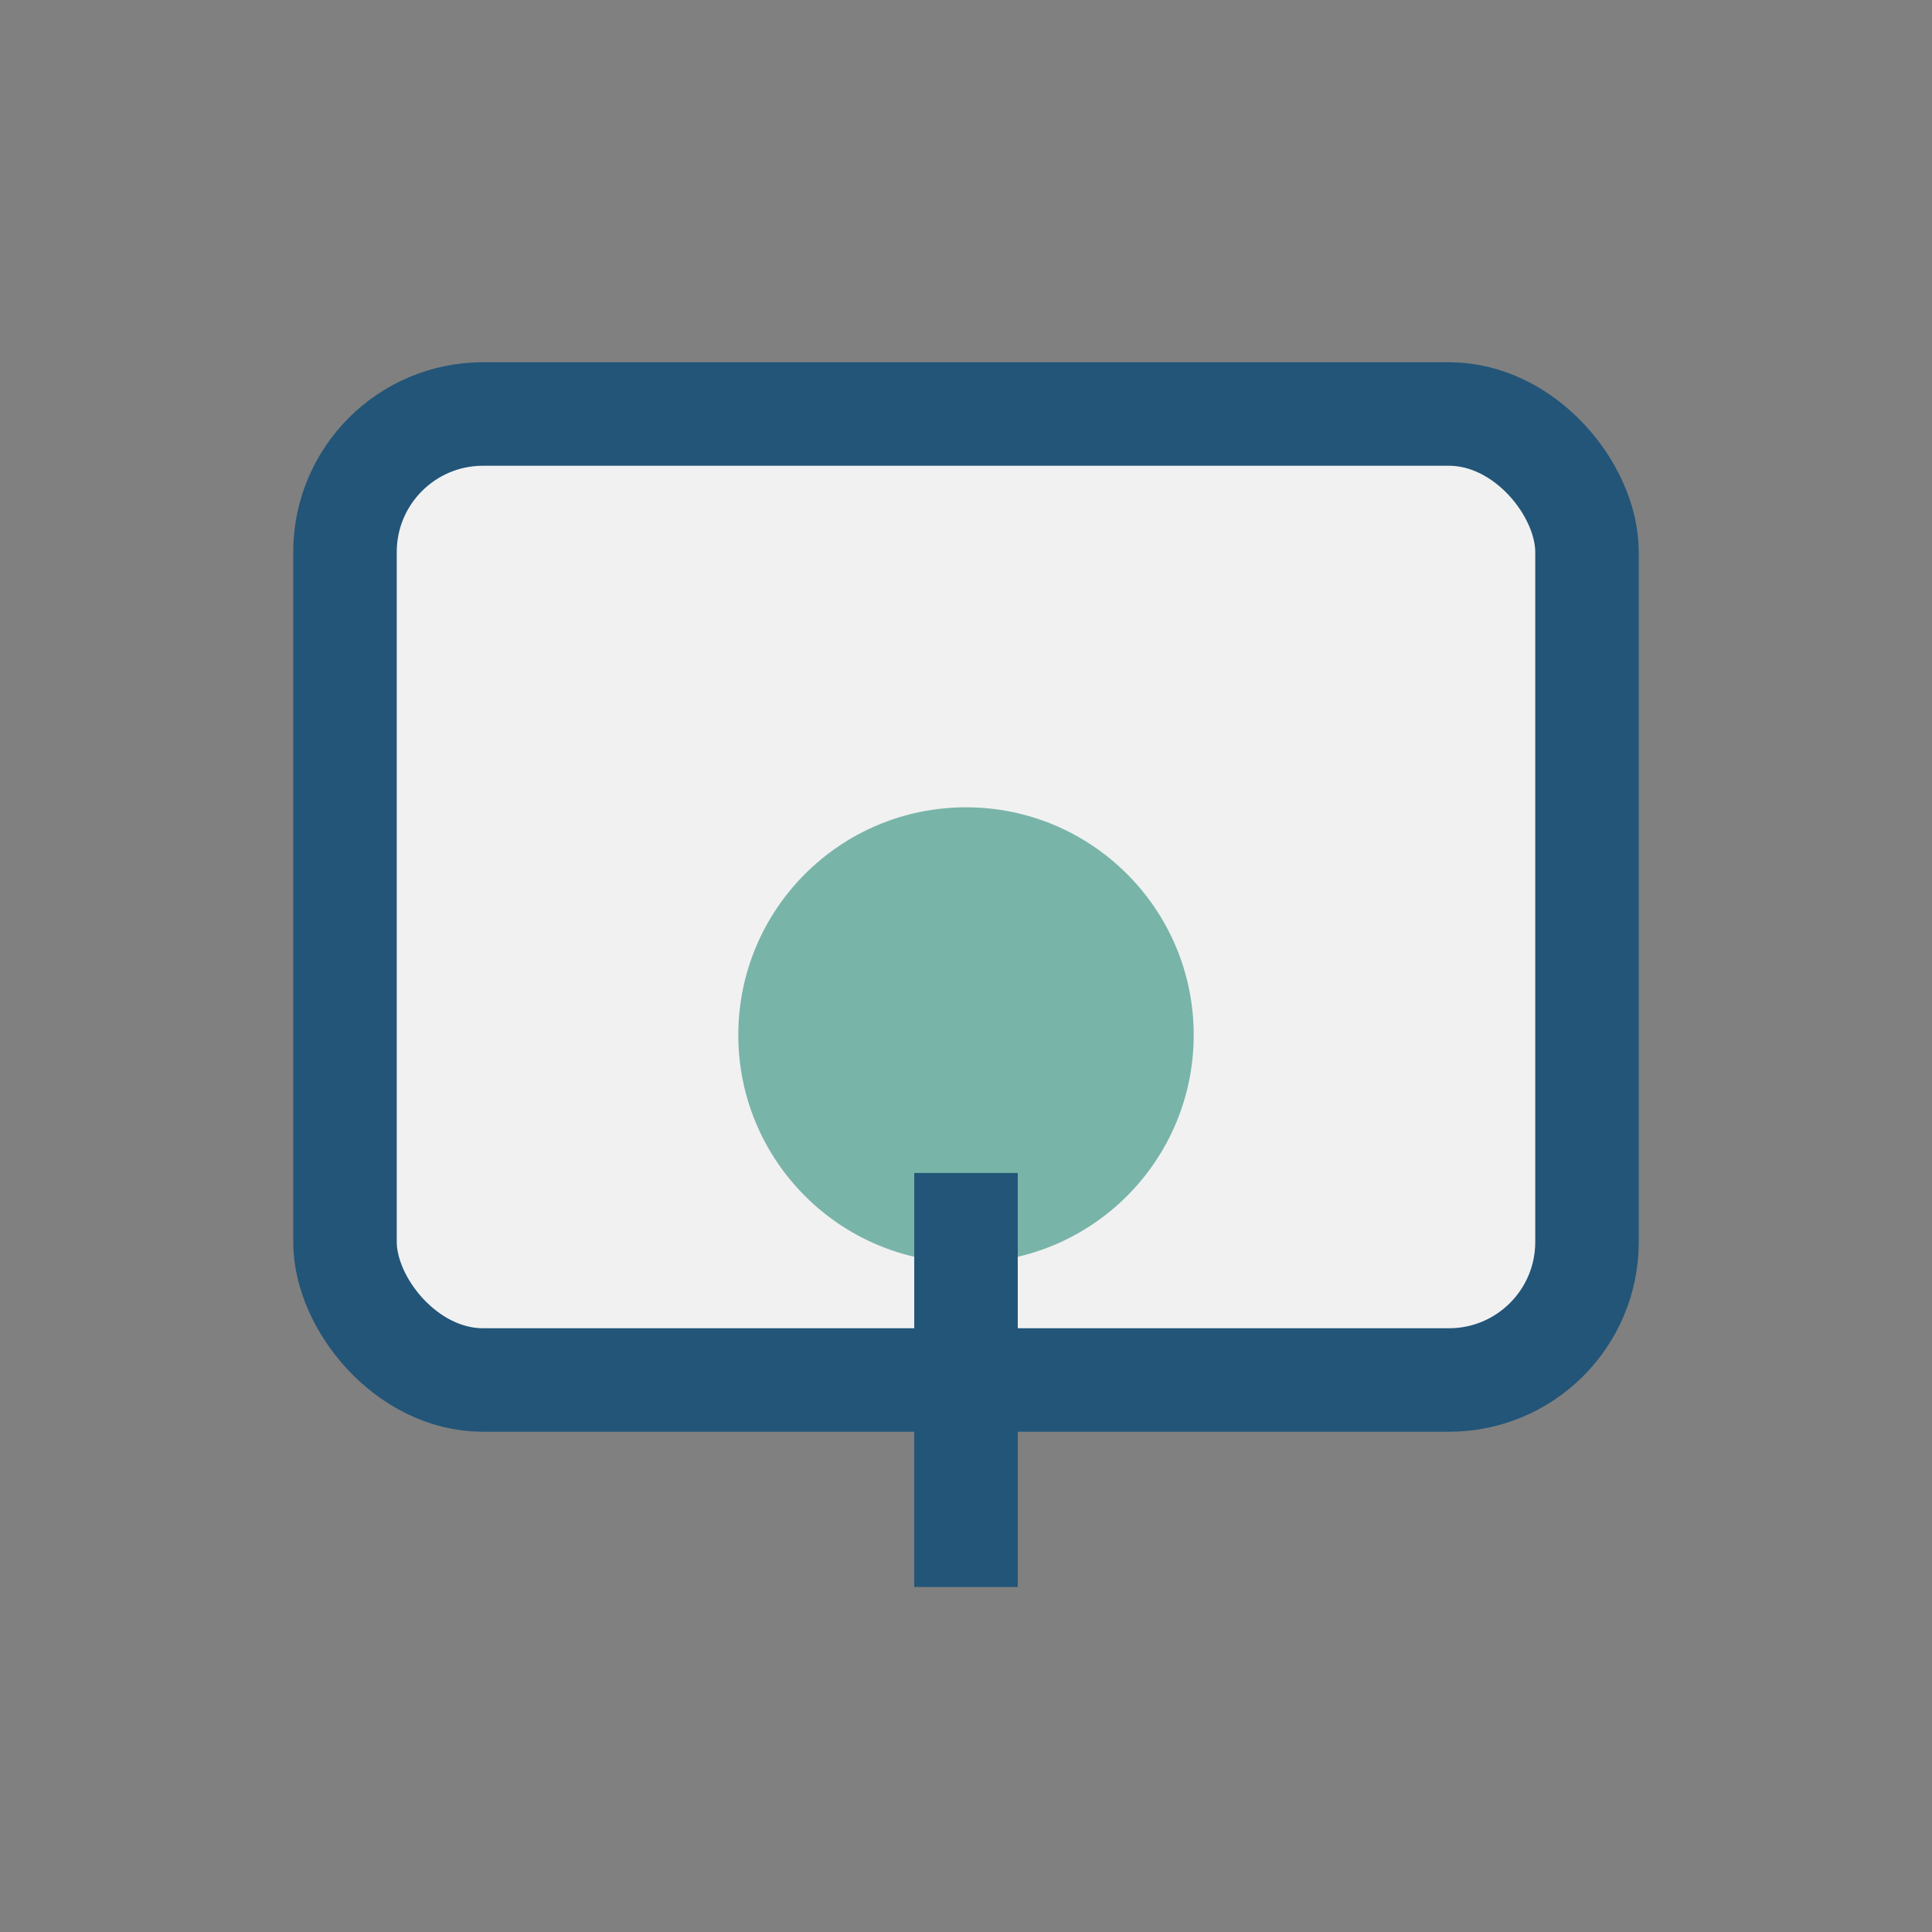
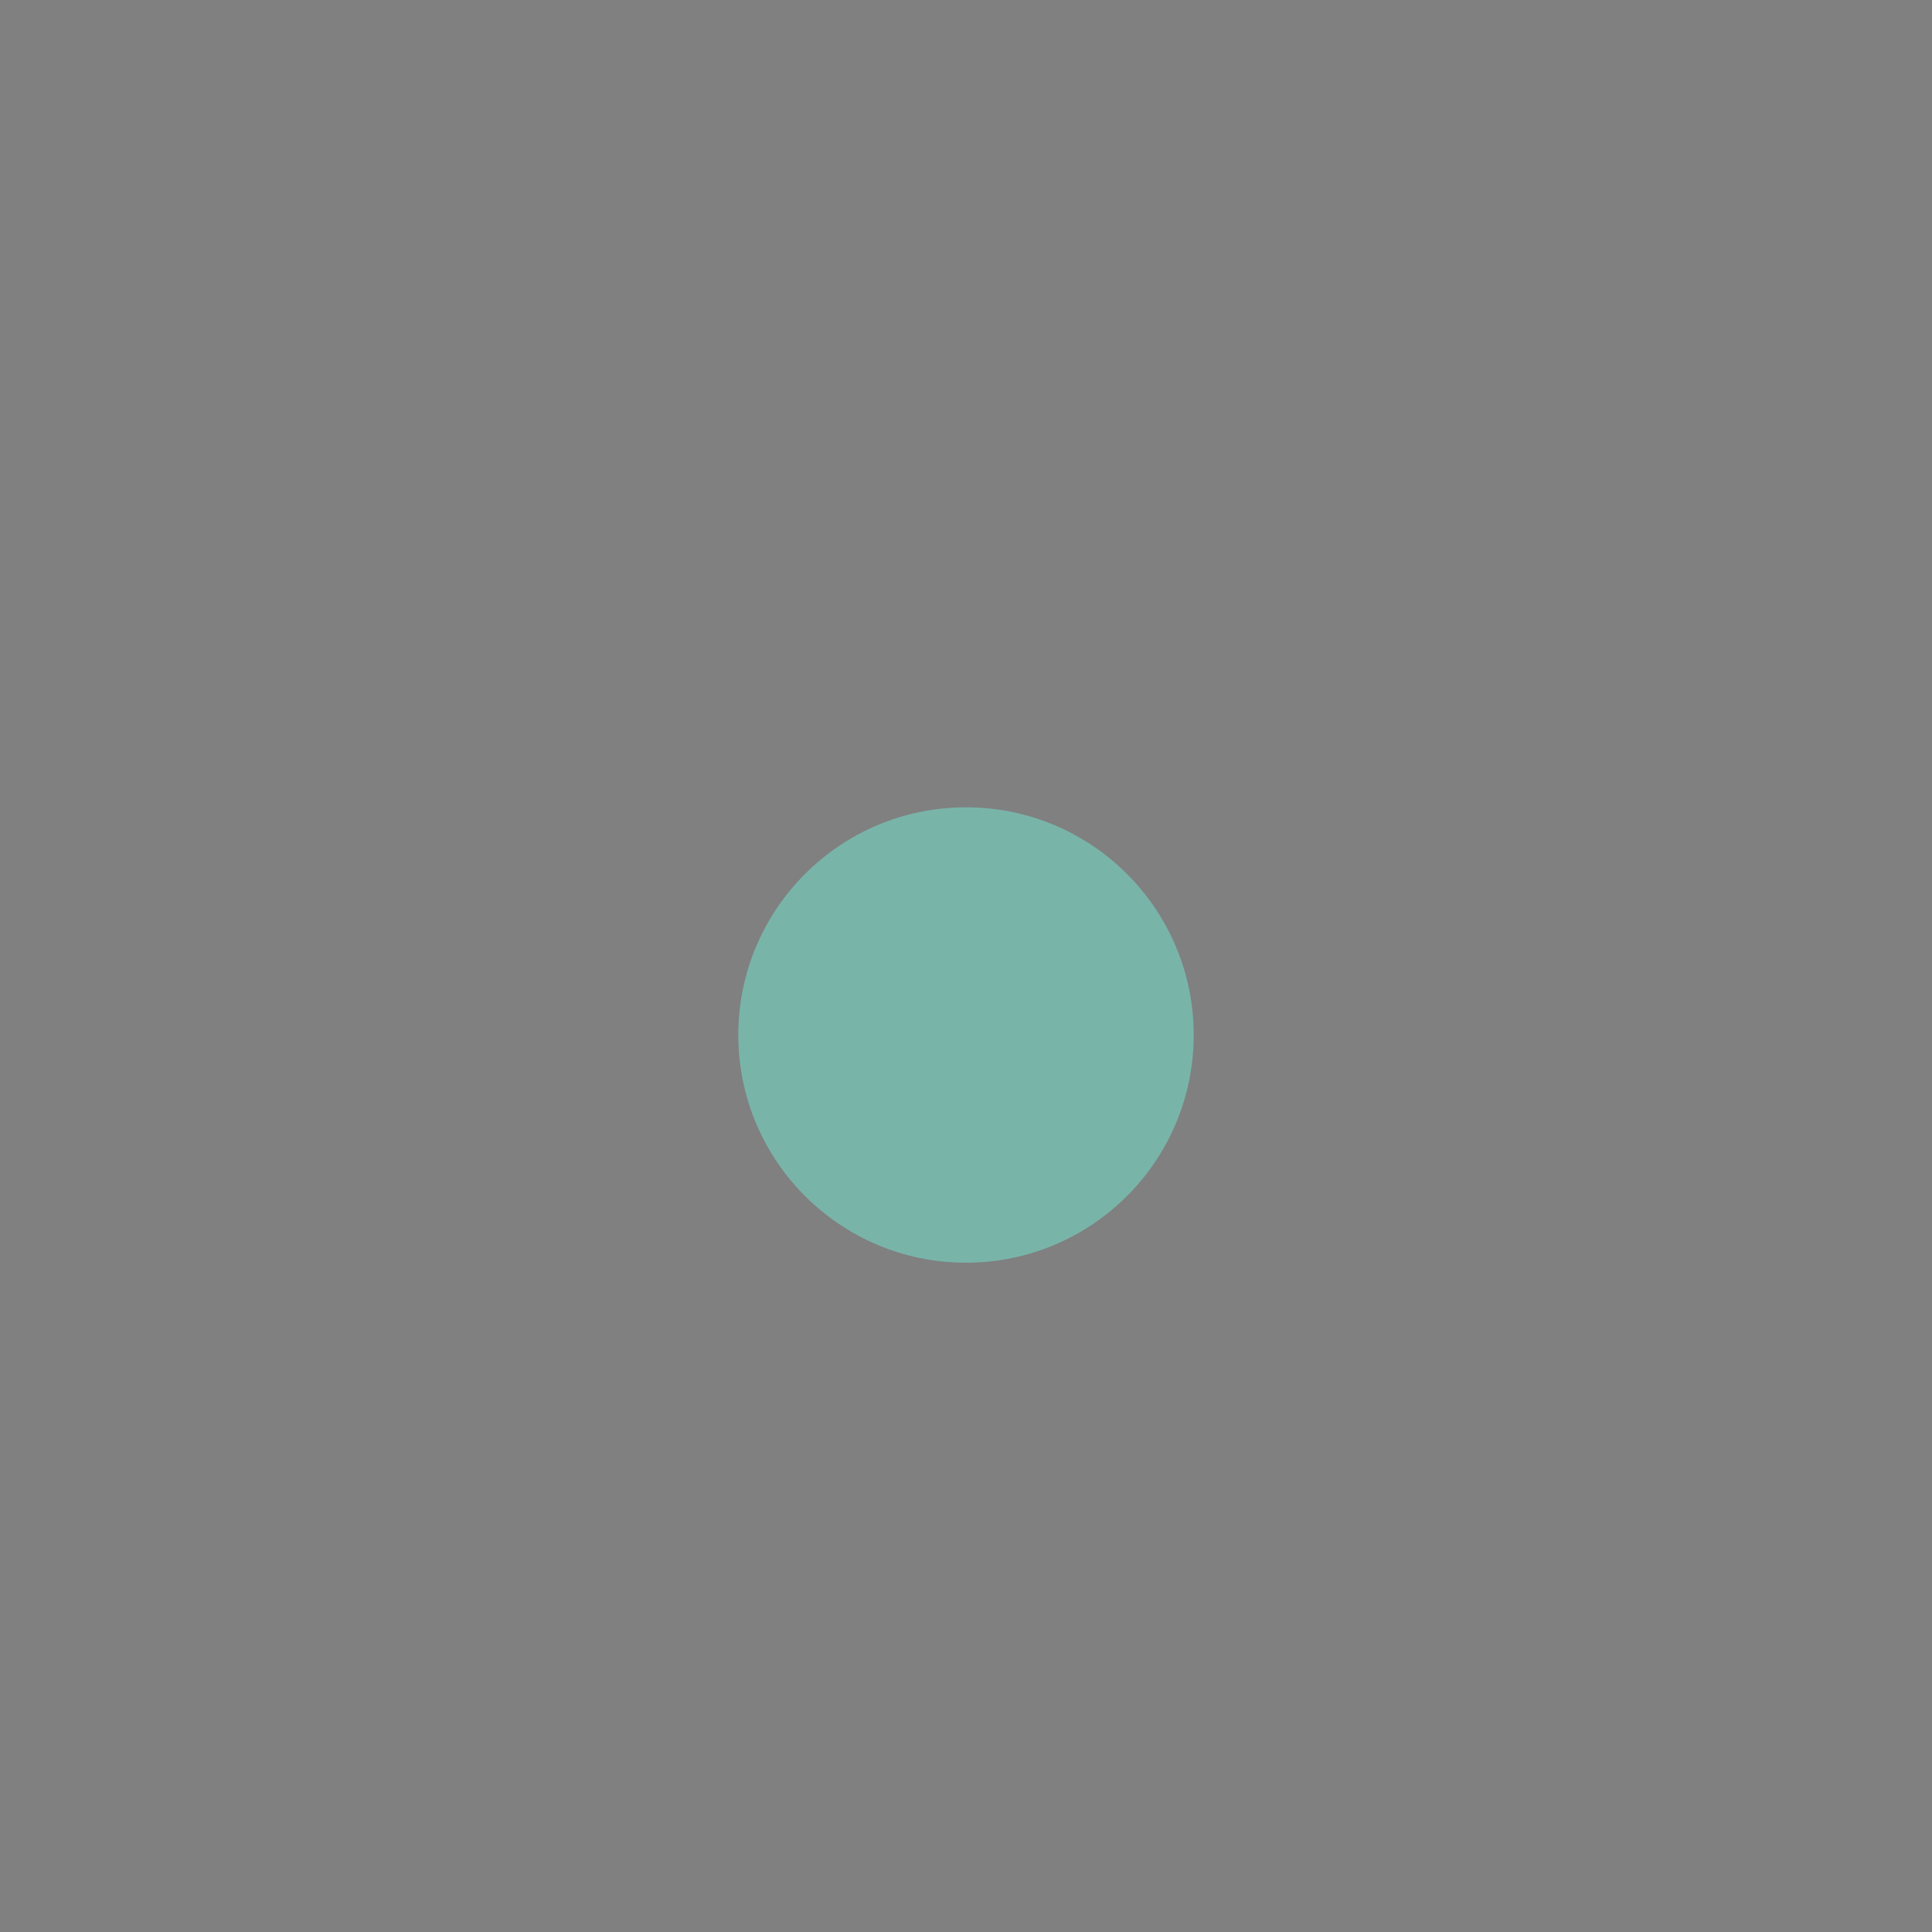
<svg xmlns="http://www.w3.org/2000/svg" width="28" height="28" viewBox="0 0 28 28">
  <rect x="0" y="0" width="28" height="28" fill="#808080" stroke="none" />
-   <rect x="5" y="6" width="18" height="14" rx="2" fill="#F1F1F1" stroke="#225578" stroke-width="1.5" />
  <circle cx="14" cy="15" r="3.3" fill="#79B4A9" />
-   <path d="M14 17v6" stroke="#225578" stroke-width="1.5" />
</svg>